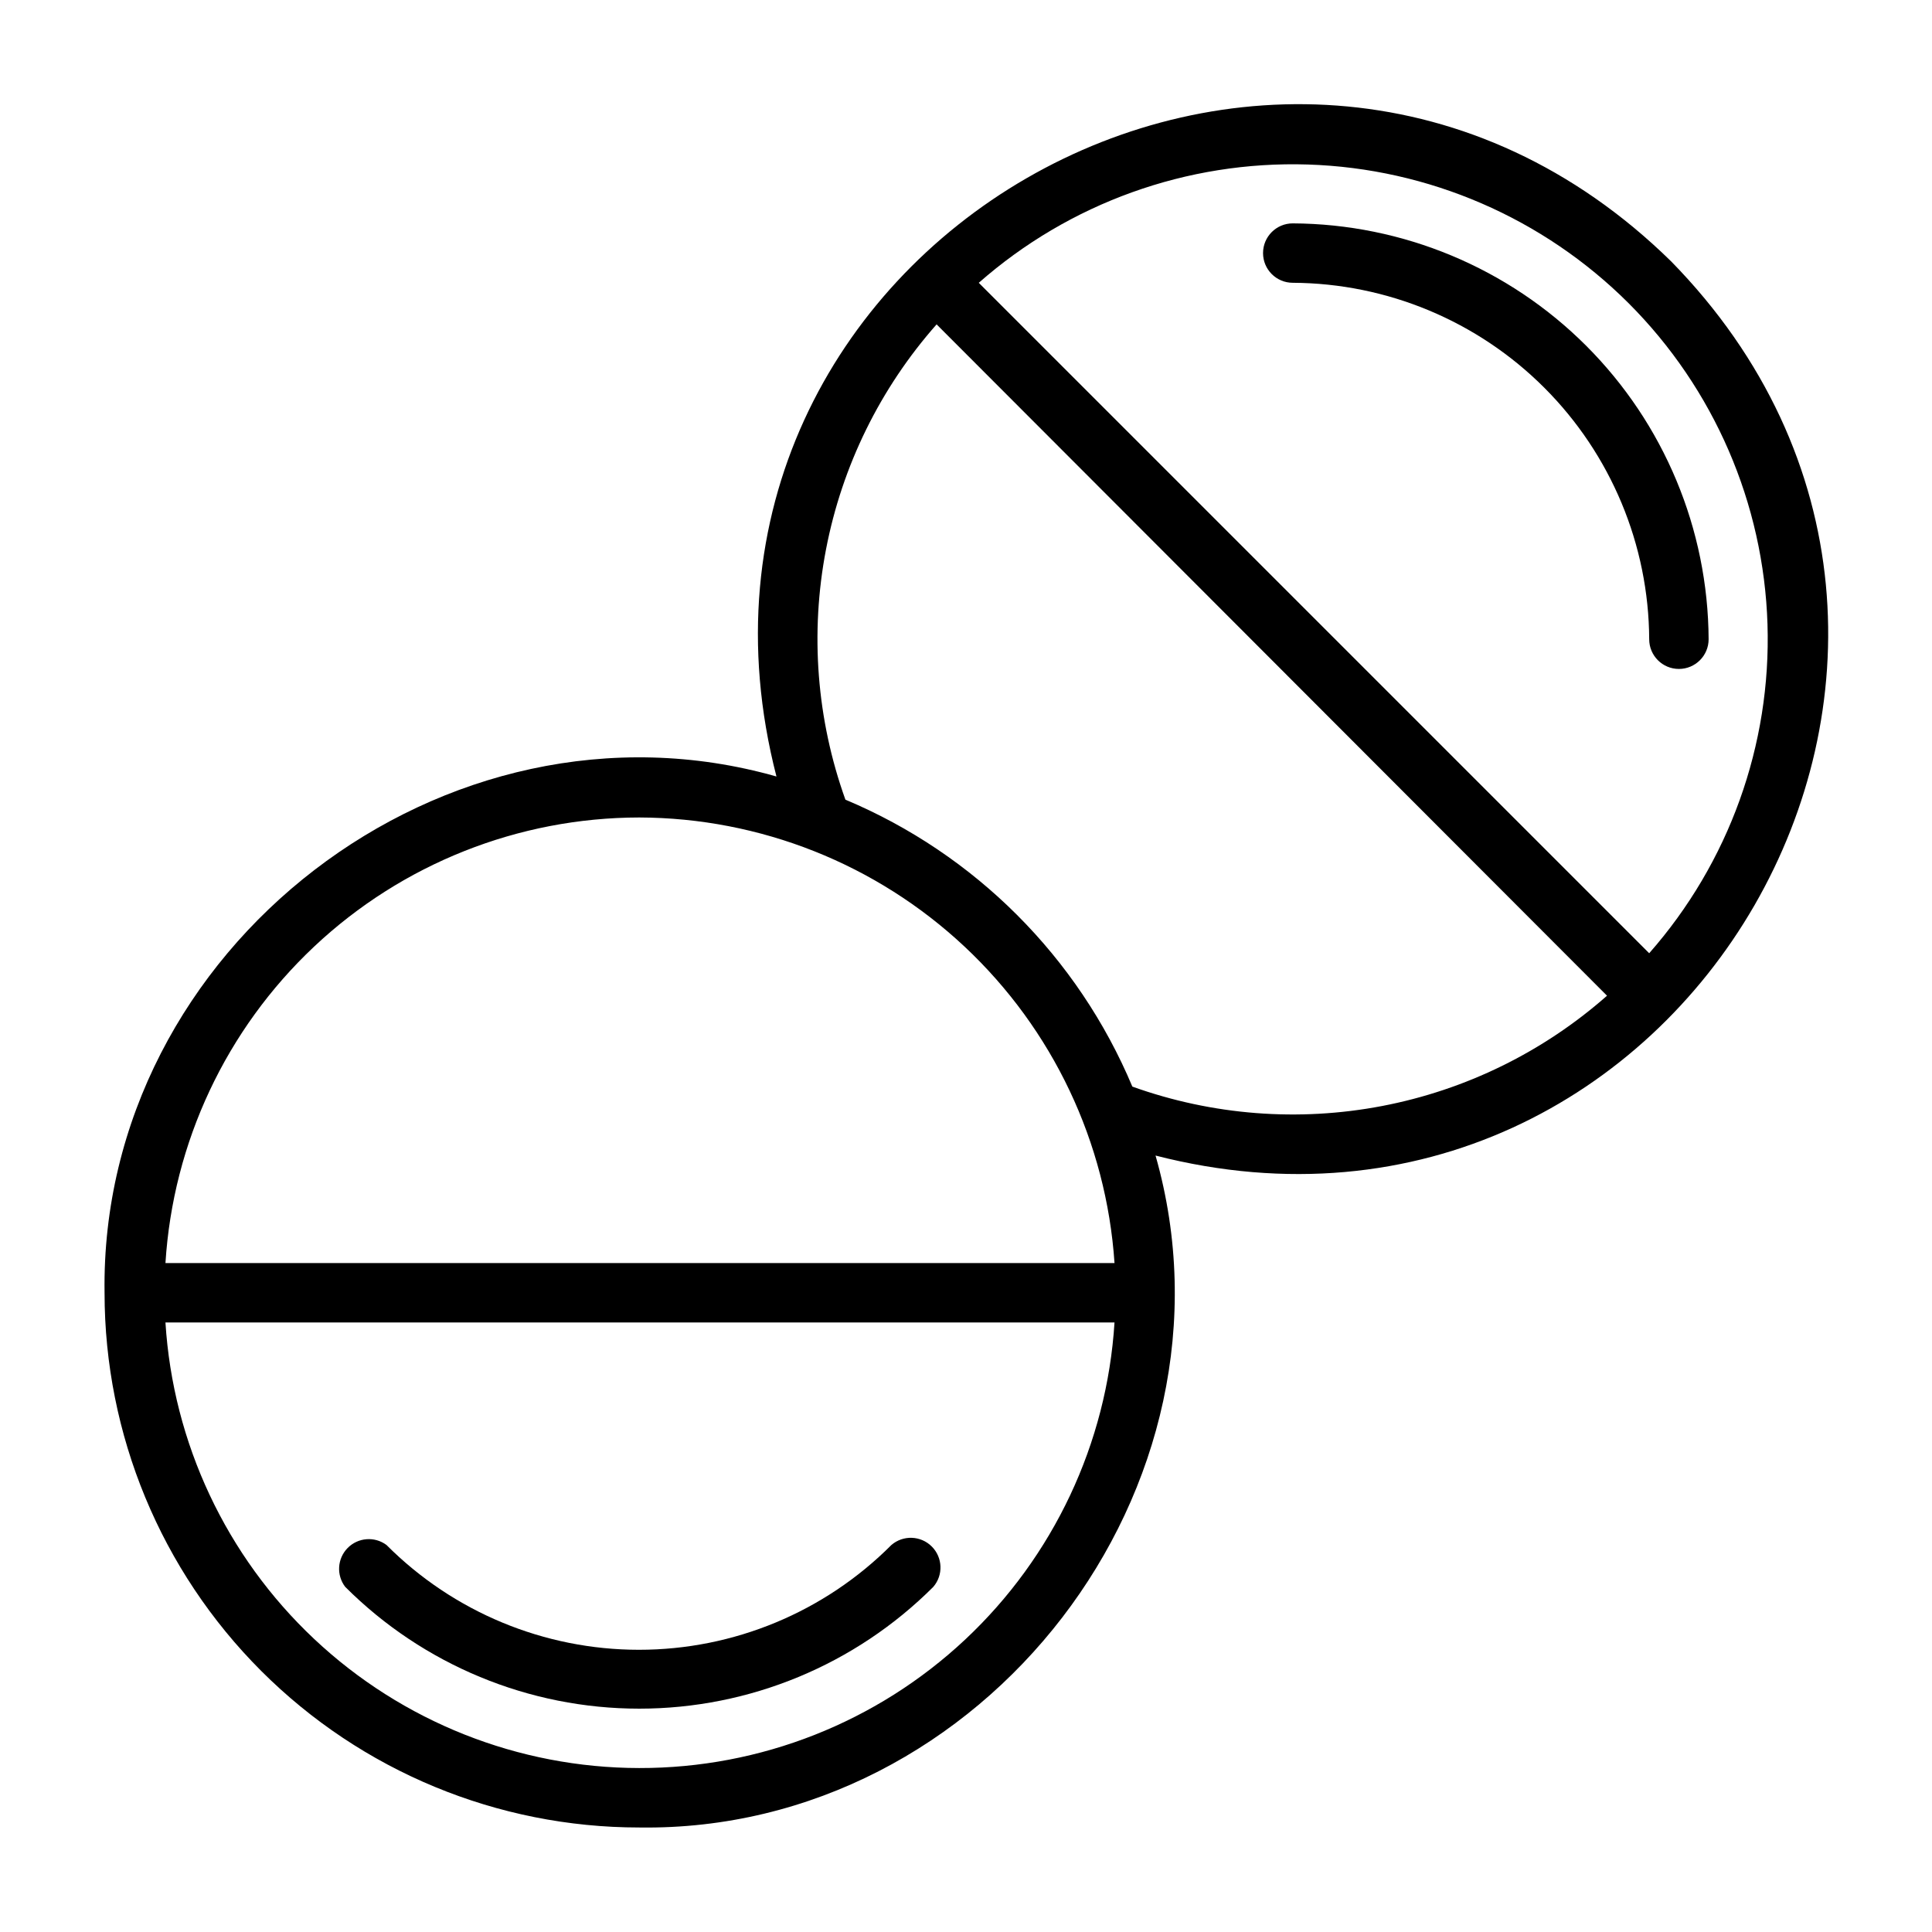
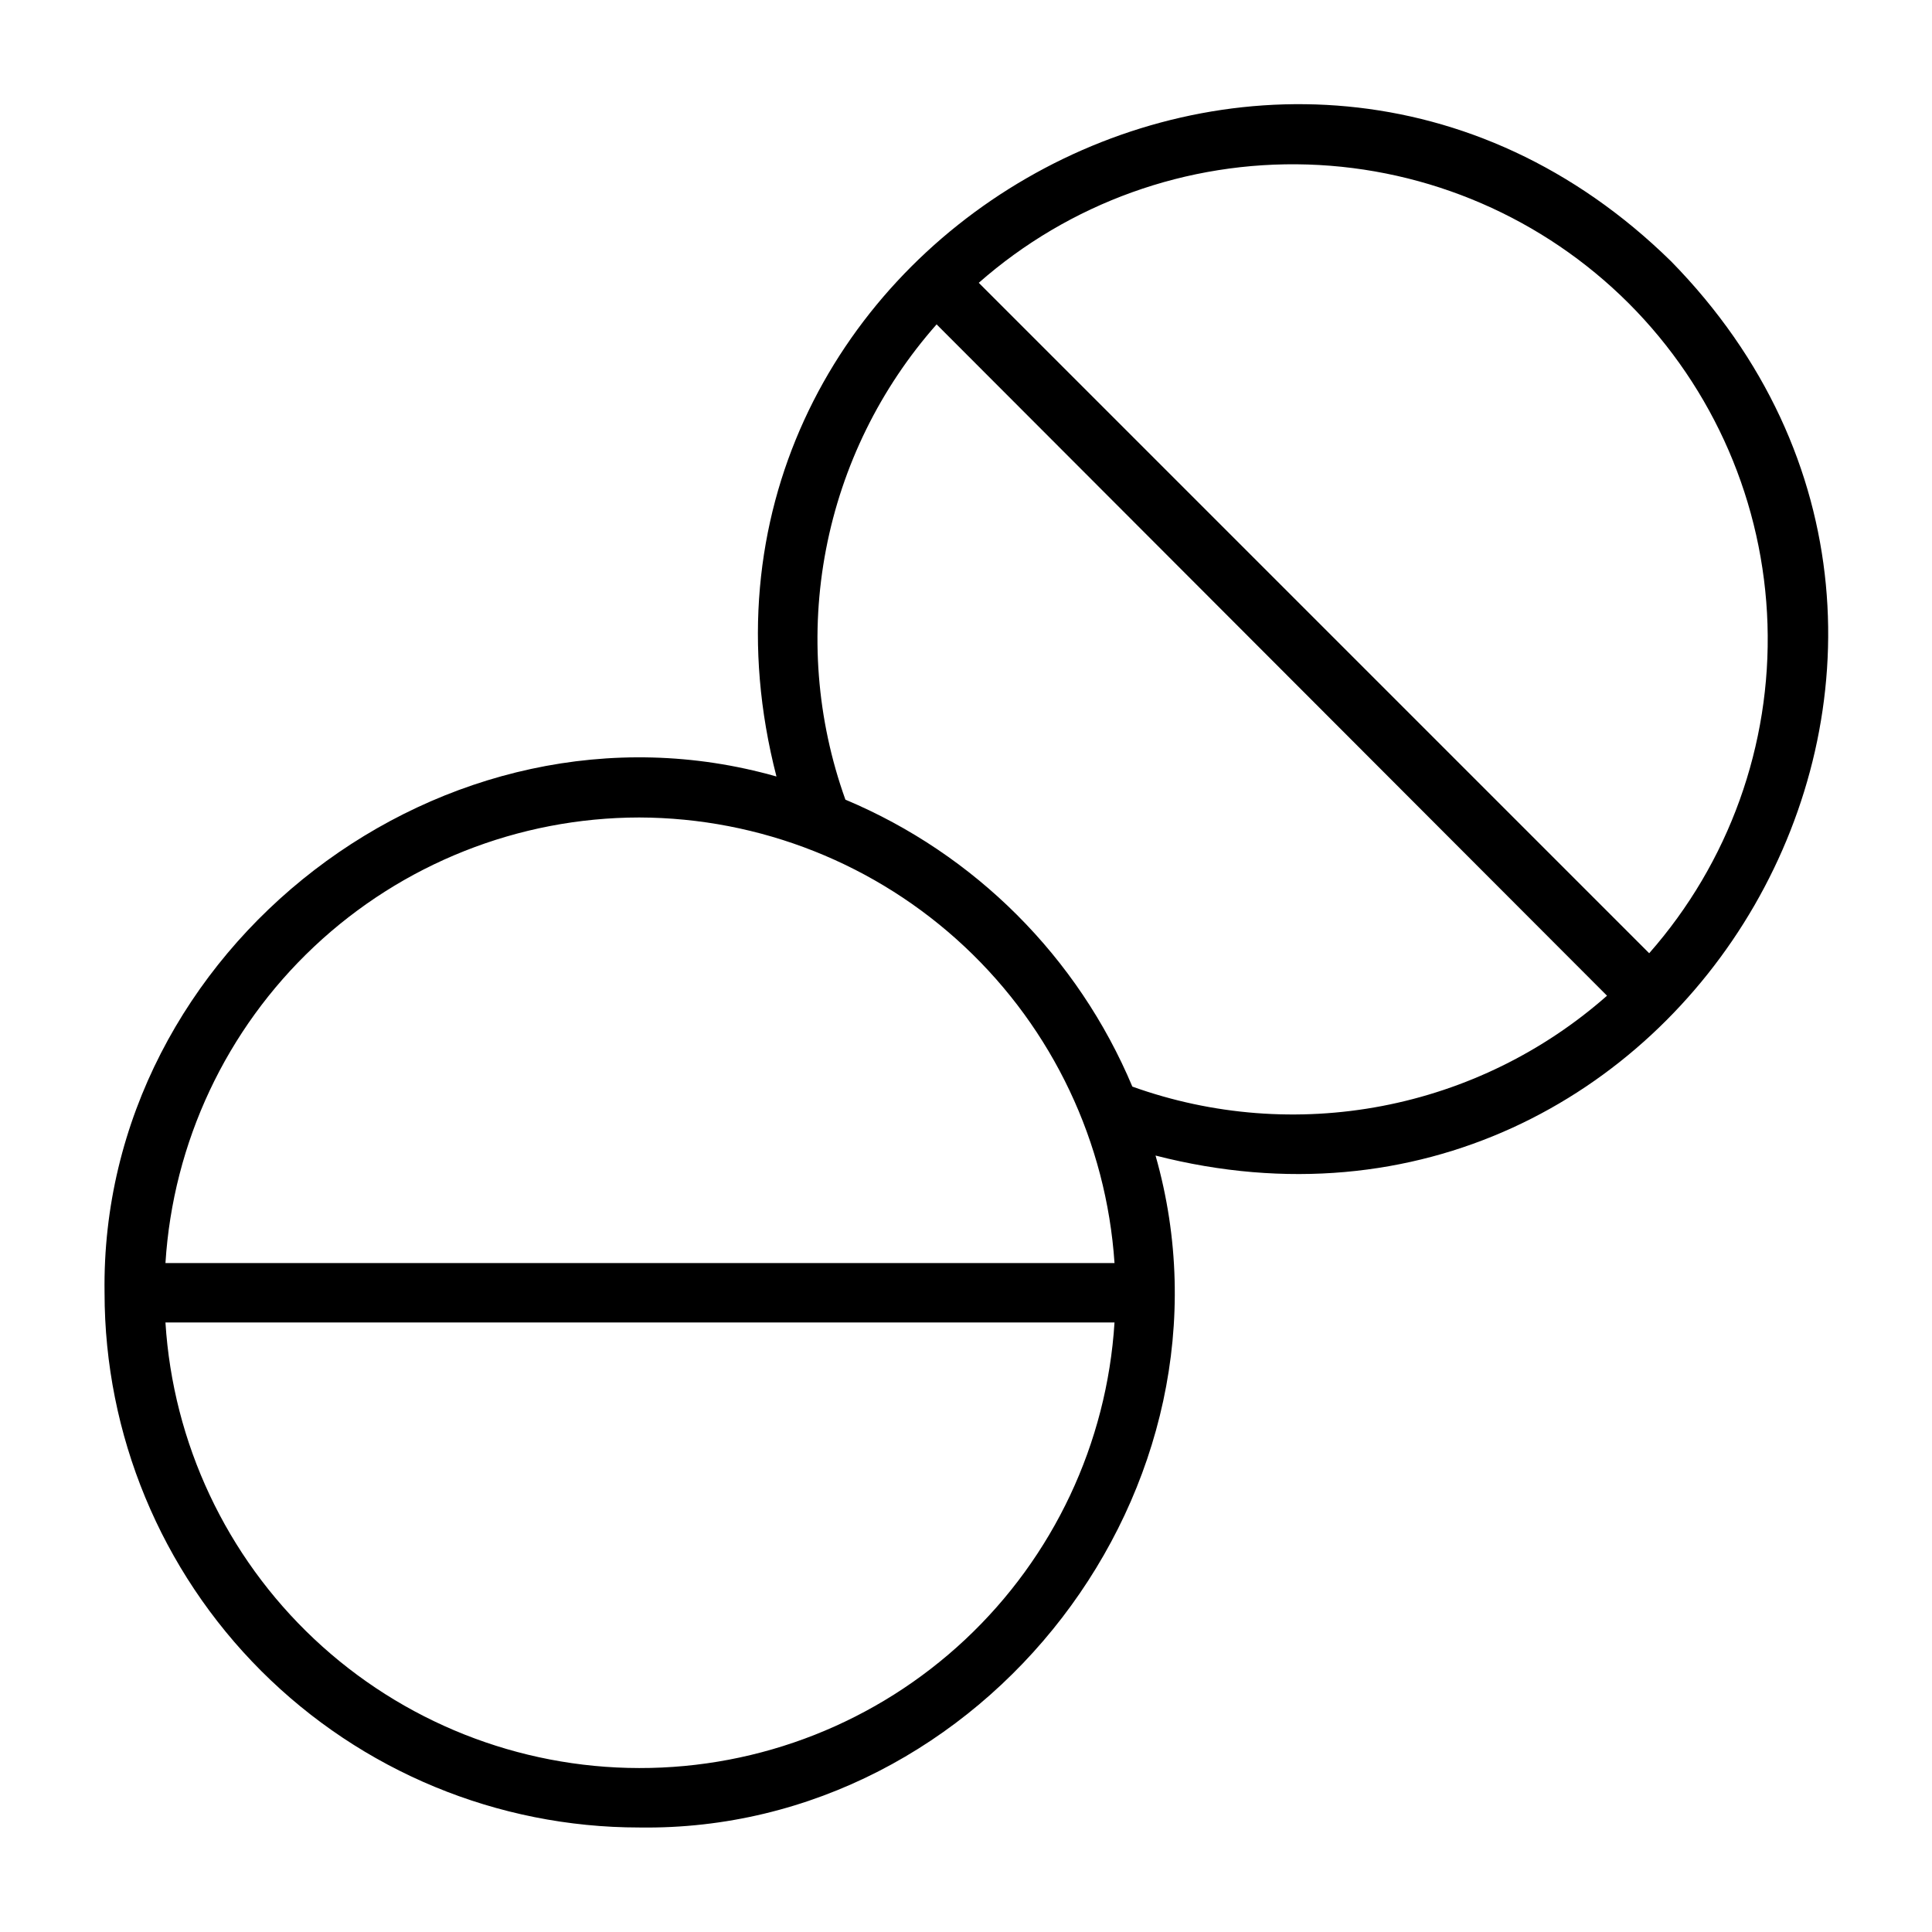
<svg xmlns="http://www.w3.org/2000/svg" fill="#000000" width="800px" height="800px" version="1.1" viewBox="144 144 512 512">
  <g>
-     <path d="m380.24 553.43c-17.723 17.785-41.801 27.781-66.91 27.781s-49.188-9.996-66.914-27.781c-3.148-2.332-7.535-1.988-10.285 0.801-2.75 2.793-3.031 7.18-0.656 10.297 20.668 20.672 48.703 32.285 77.934 32.285s57.266-11.613 77.934-32.285c2.676-3.121 2.496-7.777-0.414-10.688-2.906-2.906-7.562-3.086-10.688-0.41z" />
    <path d="m586.8 213.2c-103.28-101.23-273-2.914-237.03 136.58-87.773-24.953-179.4 45.422-178.06 136.82 0 37.582 14.926 73.621 41.5 100.2 26.574 26.574 62.613 41.504 100.2 41.504 91.395 1.34 161.85-90.293 136.82-178.07 139.8 35.895 237.89-133.67 136.58-237.03zm-11.176 11.18c22.621 22.645 35.77 53.051 36.781 85.043 1.008 31.992-10.203 63.172-31.352 87.195l-177.67-177.67c24.027-21.148 55.203-32.359 87.195-31.352 31.992 1.012 62.398 14.164 85.047 36.785zm-262.22 136.26c32.039 0.09 62.855 12.324 86.23 34.238s37.57 51.875 39.723 83.844h-251.51c2-31.953 16.094-61.945 39.418-83.879s54.125-34.164 86.141-34.203zm0 251.91c-32.016-0.039-62.816-12.266-86.141-34.199s-37.418-51.926-39.418-83.883h251.51c-2.008 32.023-16.156 62.074-39.562 84.016-23.406 21.945-54.305 34.129-86.391 34.066zm130.68-180.59c-14.414-34.324-41.719-61.629-76.043-76.043-7.621-21.234-9.398-44.125-5.148-66.281s14.375-42.766 29.316-59.672l177.67 177.91c-16.895 14.898-37.48 24.992-59.605 29.227-22.125 4.238-44.98 2.461-66.188-5.141z" />
-     <path d="m486.59 218.94c25.016 0.125 48.973 10.117 66.66 27.805 17.688 17.691 27.68 41.645 27.805 66.66 0 4.348 3.523 7.871 7.871 7.871 4.348 0 7.875-3.523 7.875-7.871-0.148-29.184-11.805-57.133-32.441-77.77s-48.586-32.293-77.77-32.438c-4.348 0-7.871 3.523-7.871 7.871 0 4.348 3.523 7.871 7.871 7.871z" />
  </g>
</svg>